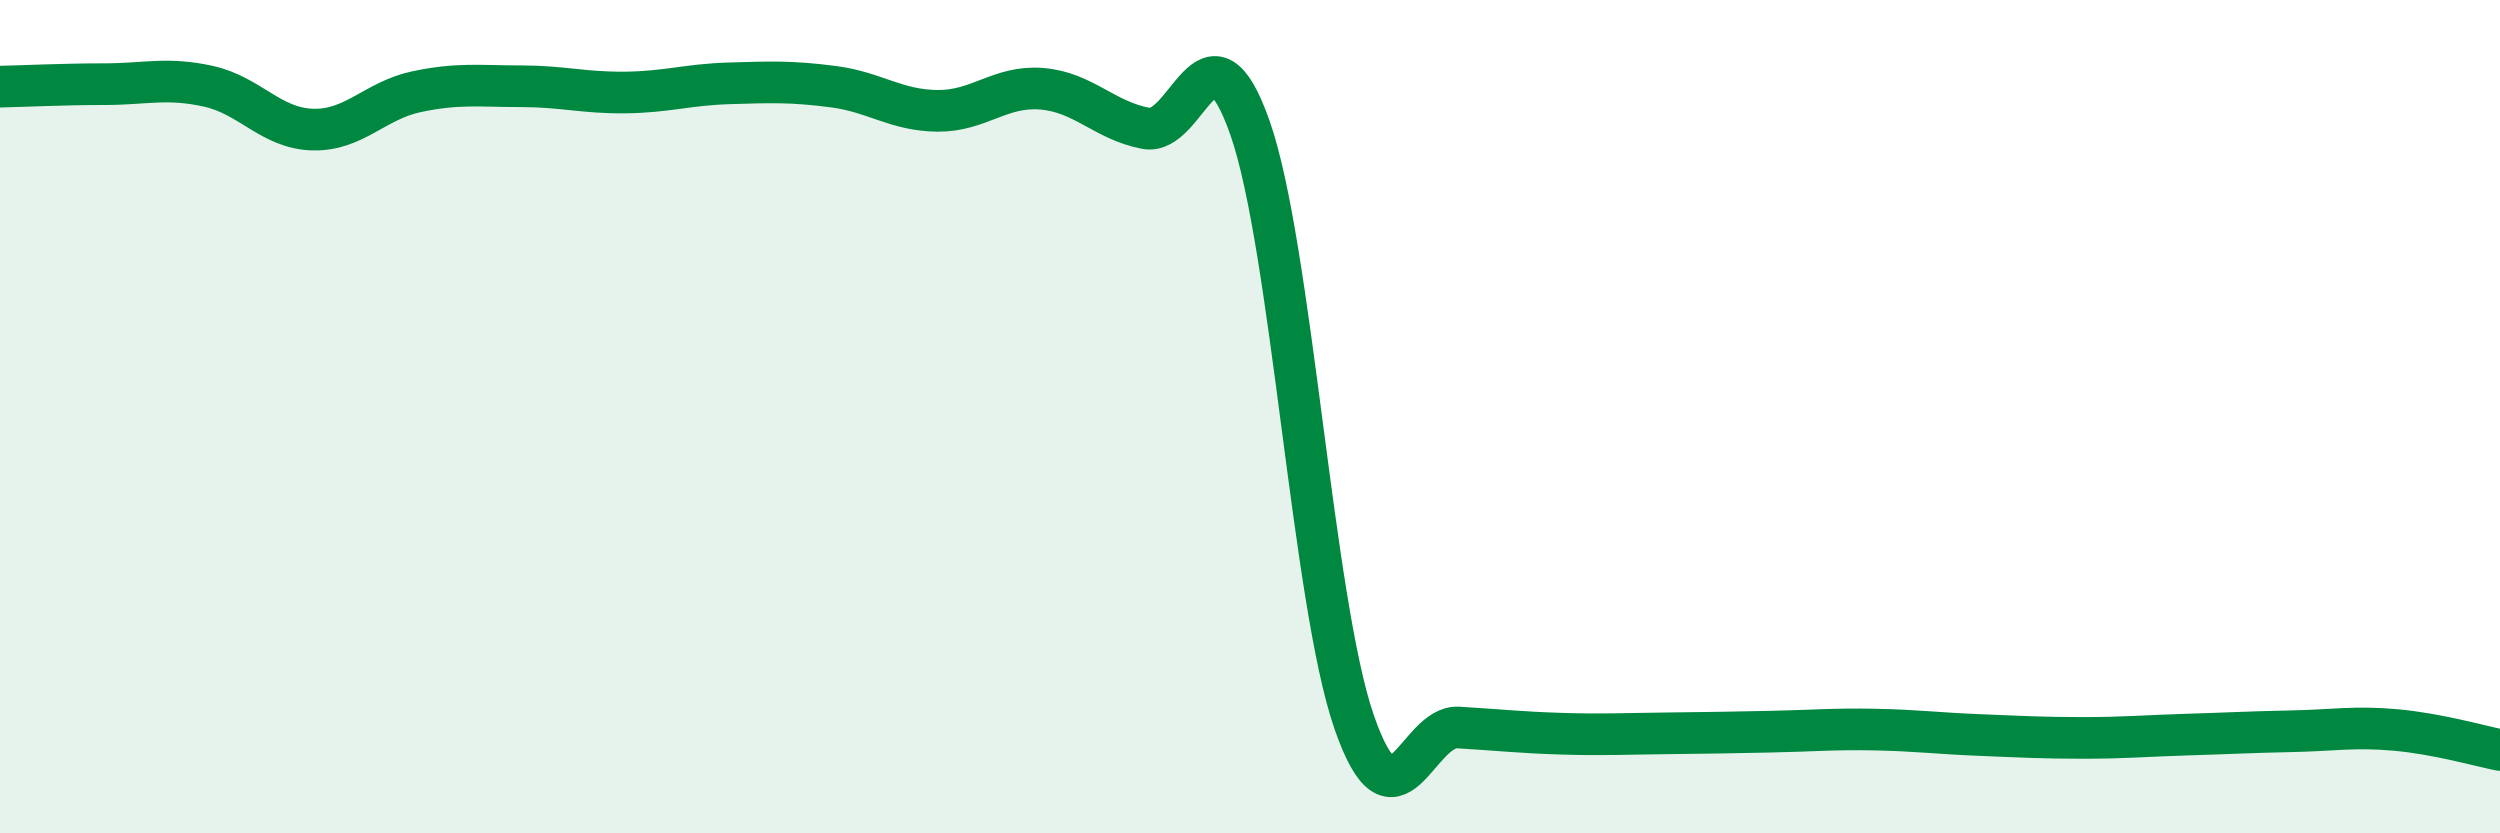
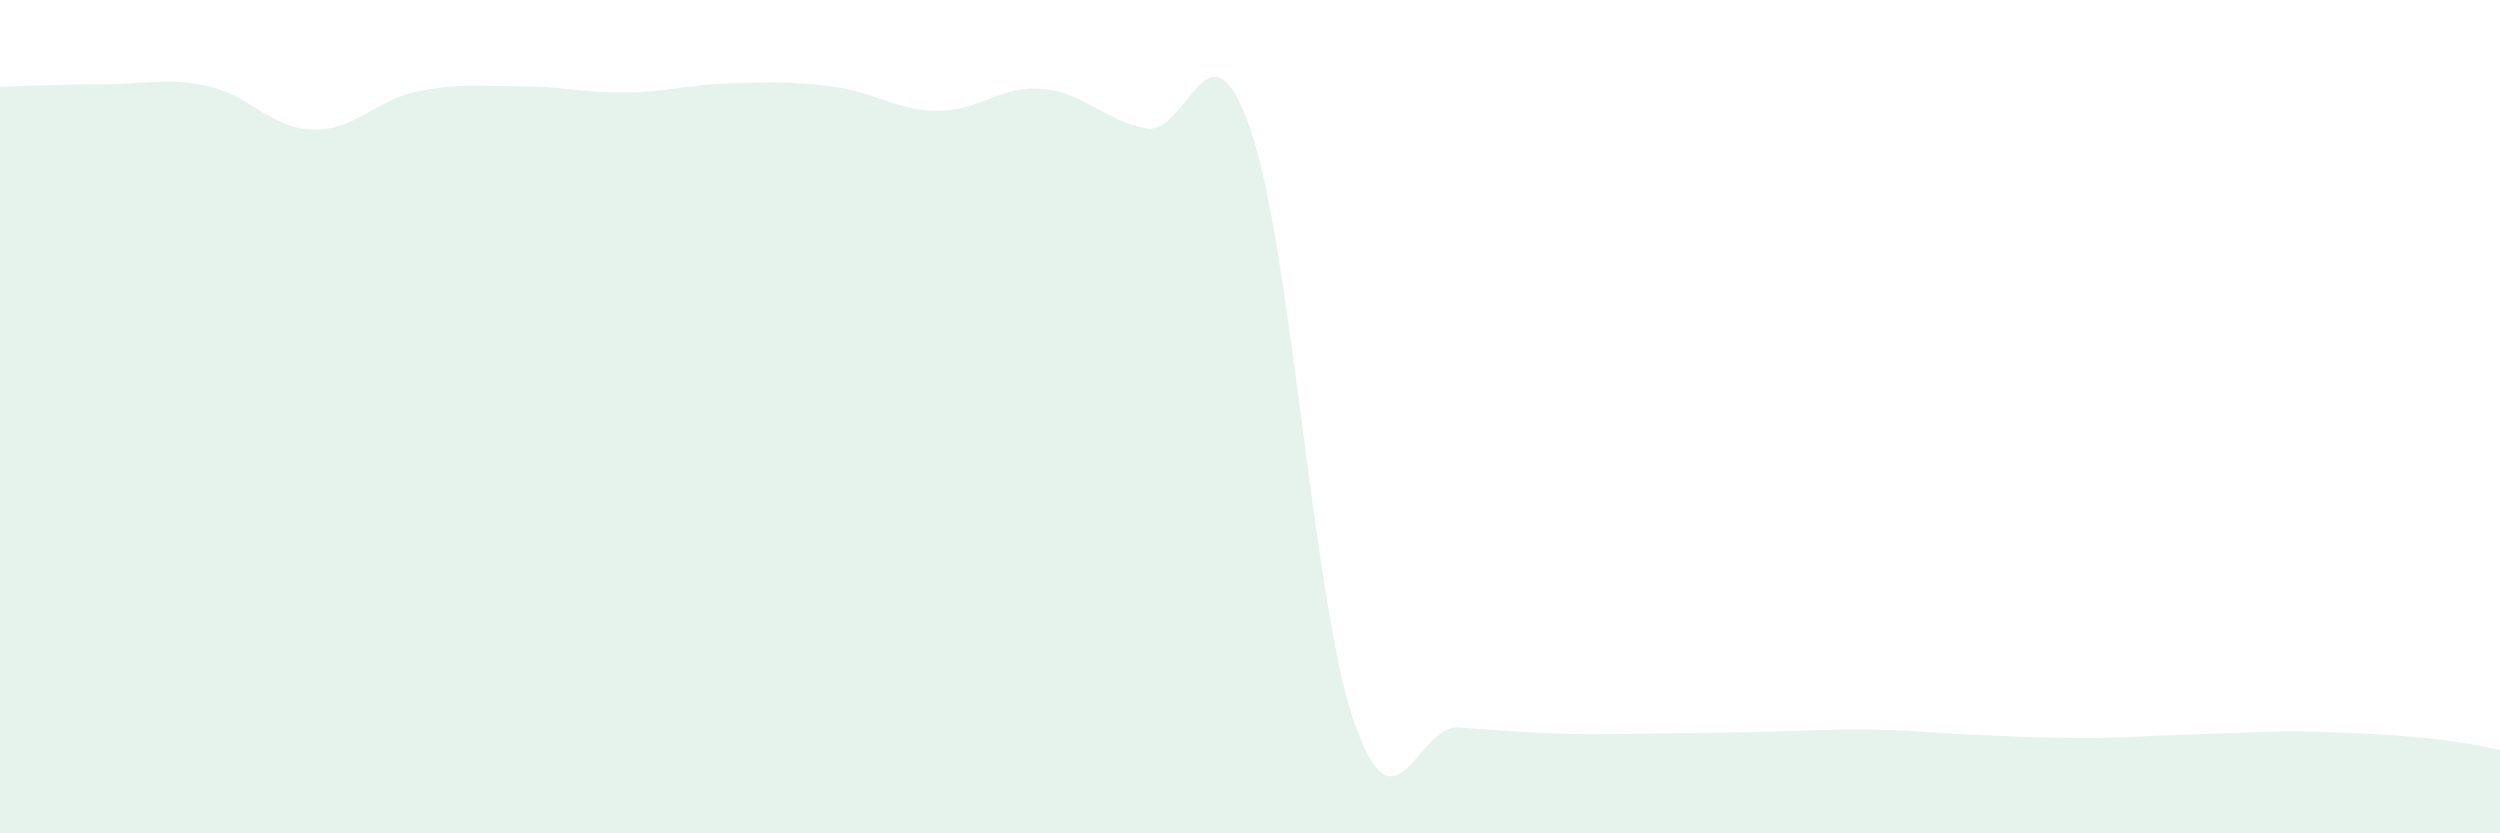
<svg xmlns="http://www.w3.org/2000/svg" width="60" height="20" viewBox="0 0 60 20">
-   <path d="M 0,2.08 C 0.5,2.07 1.5,2.02 2.5,2.02 C 3.5,2.02 4,1.85 5,2.07 C 6,2.29 6.5,3.08 7.5,3.11 C 8.5,3.14 9,2.41 10,2.2 C 11,1.99 11.5,2.07 12.5,2.07 C 13.5,2.07 14,2.23 15,2.22 C 16,2.21 16.5,2.03 17.5,2 C 18.5,1.97 19,1.95 20,2.08 C 21,2.21 21.5,2.65 22.5,2.66 C 23.5,2.67 24,2.05 25,2.13 C 26,2.21 26.5,2.89 27.5,3.08 C 28.5,3.27 29,0.22 30,3.07 C 31,5.92 31.5,14.45 32.5,17.33 C 33.5,20.21 34,17.4 35,17.46 C 36,17.52 36.5,17.58 37.5,17.61 C 38.5,17.64 39,17.61 40,17.6 C 41,17.59 41.5,17.58 42.5,17.56 C 43.5,17.54 44,17.49 45,17.51 C 46,17.53 46.5,17.6 47.5,17.64 C 48.5,17.68 49,17.71 50,17.71 C 51,17.71 51.5,17.66 52.5,17.63 C 53.5,17.6 54,17.57 55,17.55 C 56,17.53 56.5,17.43 57.5,17.52 C 58.5,17.61 59.5,17.9 60,18L60 20L0 20Z" fill="#008740" opacity="0.1" stroke-linecap="round" stroke-linejoin="round" />
-   <path d="M 0,2.08 C 0.5,2.07 1.5,2.02 2.5,2.02 C 3.5,2.02 4,1.85 5,2.07 C 6,2.29 6.5,3.08 7.5,3.11 C 8.5,3.14 9,2.41 10,2.2 C 11,1.99 11.5,2.07 12.5,2.07 C 13.5,2.07 14,2.23 15,2.22 C 16,2.21 16.5,2.03 17.5,2 C 18.5,1.97 19,1.95 20,2.08 C 21,2.21 21.5,2.65 22.5,2.66 C 23.5,2.67 24,2.05 25,2.13 C 26,2.21 26.5,2.89 27.5,3.08 C 28.5,3.27 29,0.22 30,3.07 C 31,5.92 31.5,14.45 32.5,17.33 C 33.5,20.21 34,17.4 35,17.46 C 36,17.52 36.5,17.58 37.5,17.61 C 38.5,17.64 39,17.61 40,17.6 C 41,17.59 41.5,17.58 42.5,17.56 C 43.5,17.54 44,17.49 45,17.51 C 46,17.53 46.5,17.6 47.5,17.64 C 48.5,17.68 49,17.71 50,17.71 C 51,17.71 51.5,17.66 52.5,17.63 C 53.5,17.6 54,17.57 55,17.55 C 56,17.53 56.5,17.43 57.5,17.52 C 58.5,17.61 59.5,17.9 60,18" stroke="#008740" stroke-width="1" fill="none" stroke-linecap="round" stroke-linejoin="round" />
+   <path d="M 0,2.08 C 0.5,2.07 1.5,2.02 2.5,2.02 C 3.5,2.02 4,1.85 5,2.07 C 6,2.29 6.5,3.08 7.5,3.11 C 8.5,3.14 9,2.41 10,2.2 C 11,1.99 11.5,2.07 12.5,2.07 C 13.5,2.07 14,2.23 15,2.22 C 16,2.21 16.5,2.03 17.5,2 C 18.5,1.97 19,1.95 20,2.08 C 21,2.21 21.5,2.65 22.5,2.66 C 23.5,2.67 24,2.05 25,2.13 C 26,2.21 26.5,2.89 27.5,3.08 C 28.5,3.27 29,0.22 30,3.07 C 31,5.92 31.5,14.45 32.5,17.33 C 33.5,20.21 34,17.4 35,17.46 C 36,17.52 36.5,17.58 37.5,17.61 C 38.5,17.64 39,17.61 40,17.6 C 41,17.59 41.5,17.58 42.5,17.56 C 43.5,17.54 44,17.49 45,17.51 C 46,17.53 46.5,17.6 47.5,17.64 C 48.5,17.68 49,17.71 50,17.71 C 51,17.71 51.5,17.66 52.5,17.63 C 53.5,17.6 54,17.57 55,17.55 C 58.5,17.61 59.5,17.9 60,18L60 20L0 20Z" fill="#008740" opacity="0.1" stroke-linecap="round" stroke-linejoin="round" />
</svg>